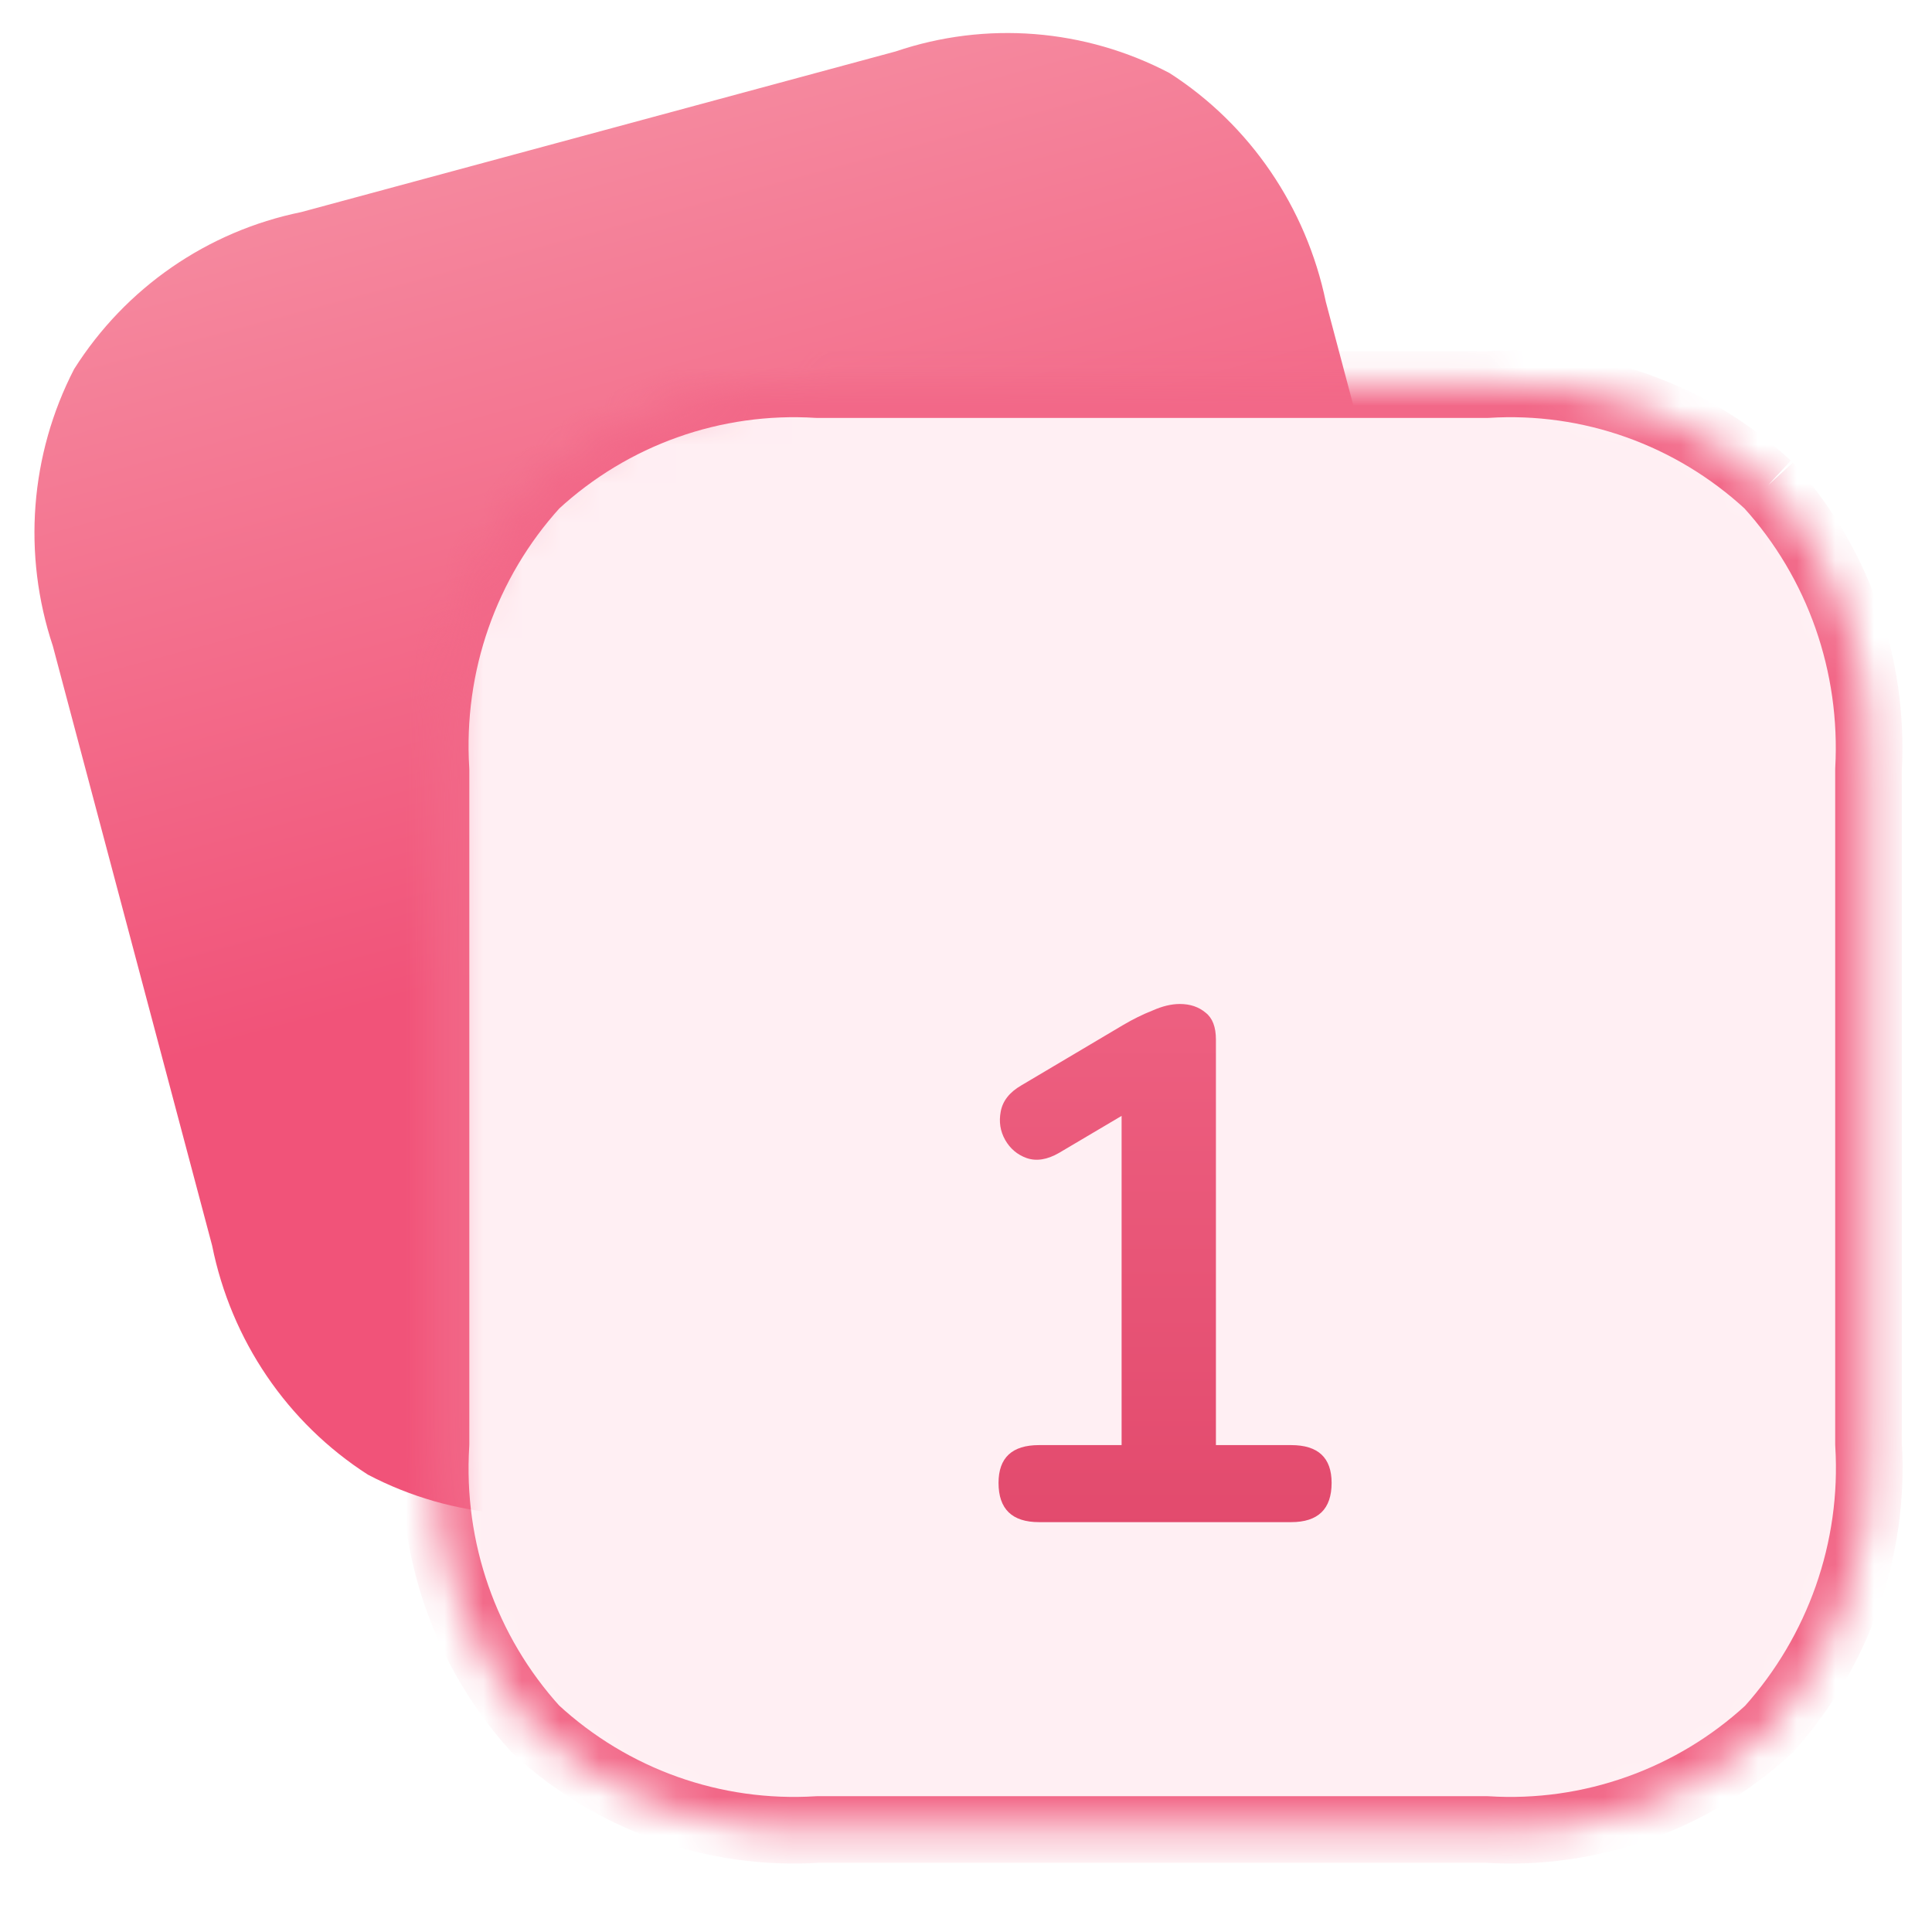
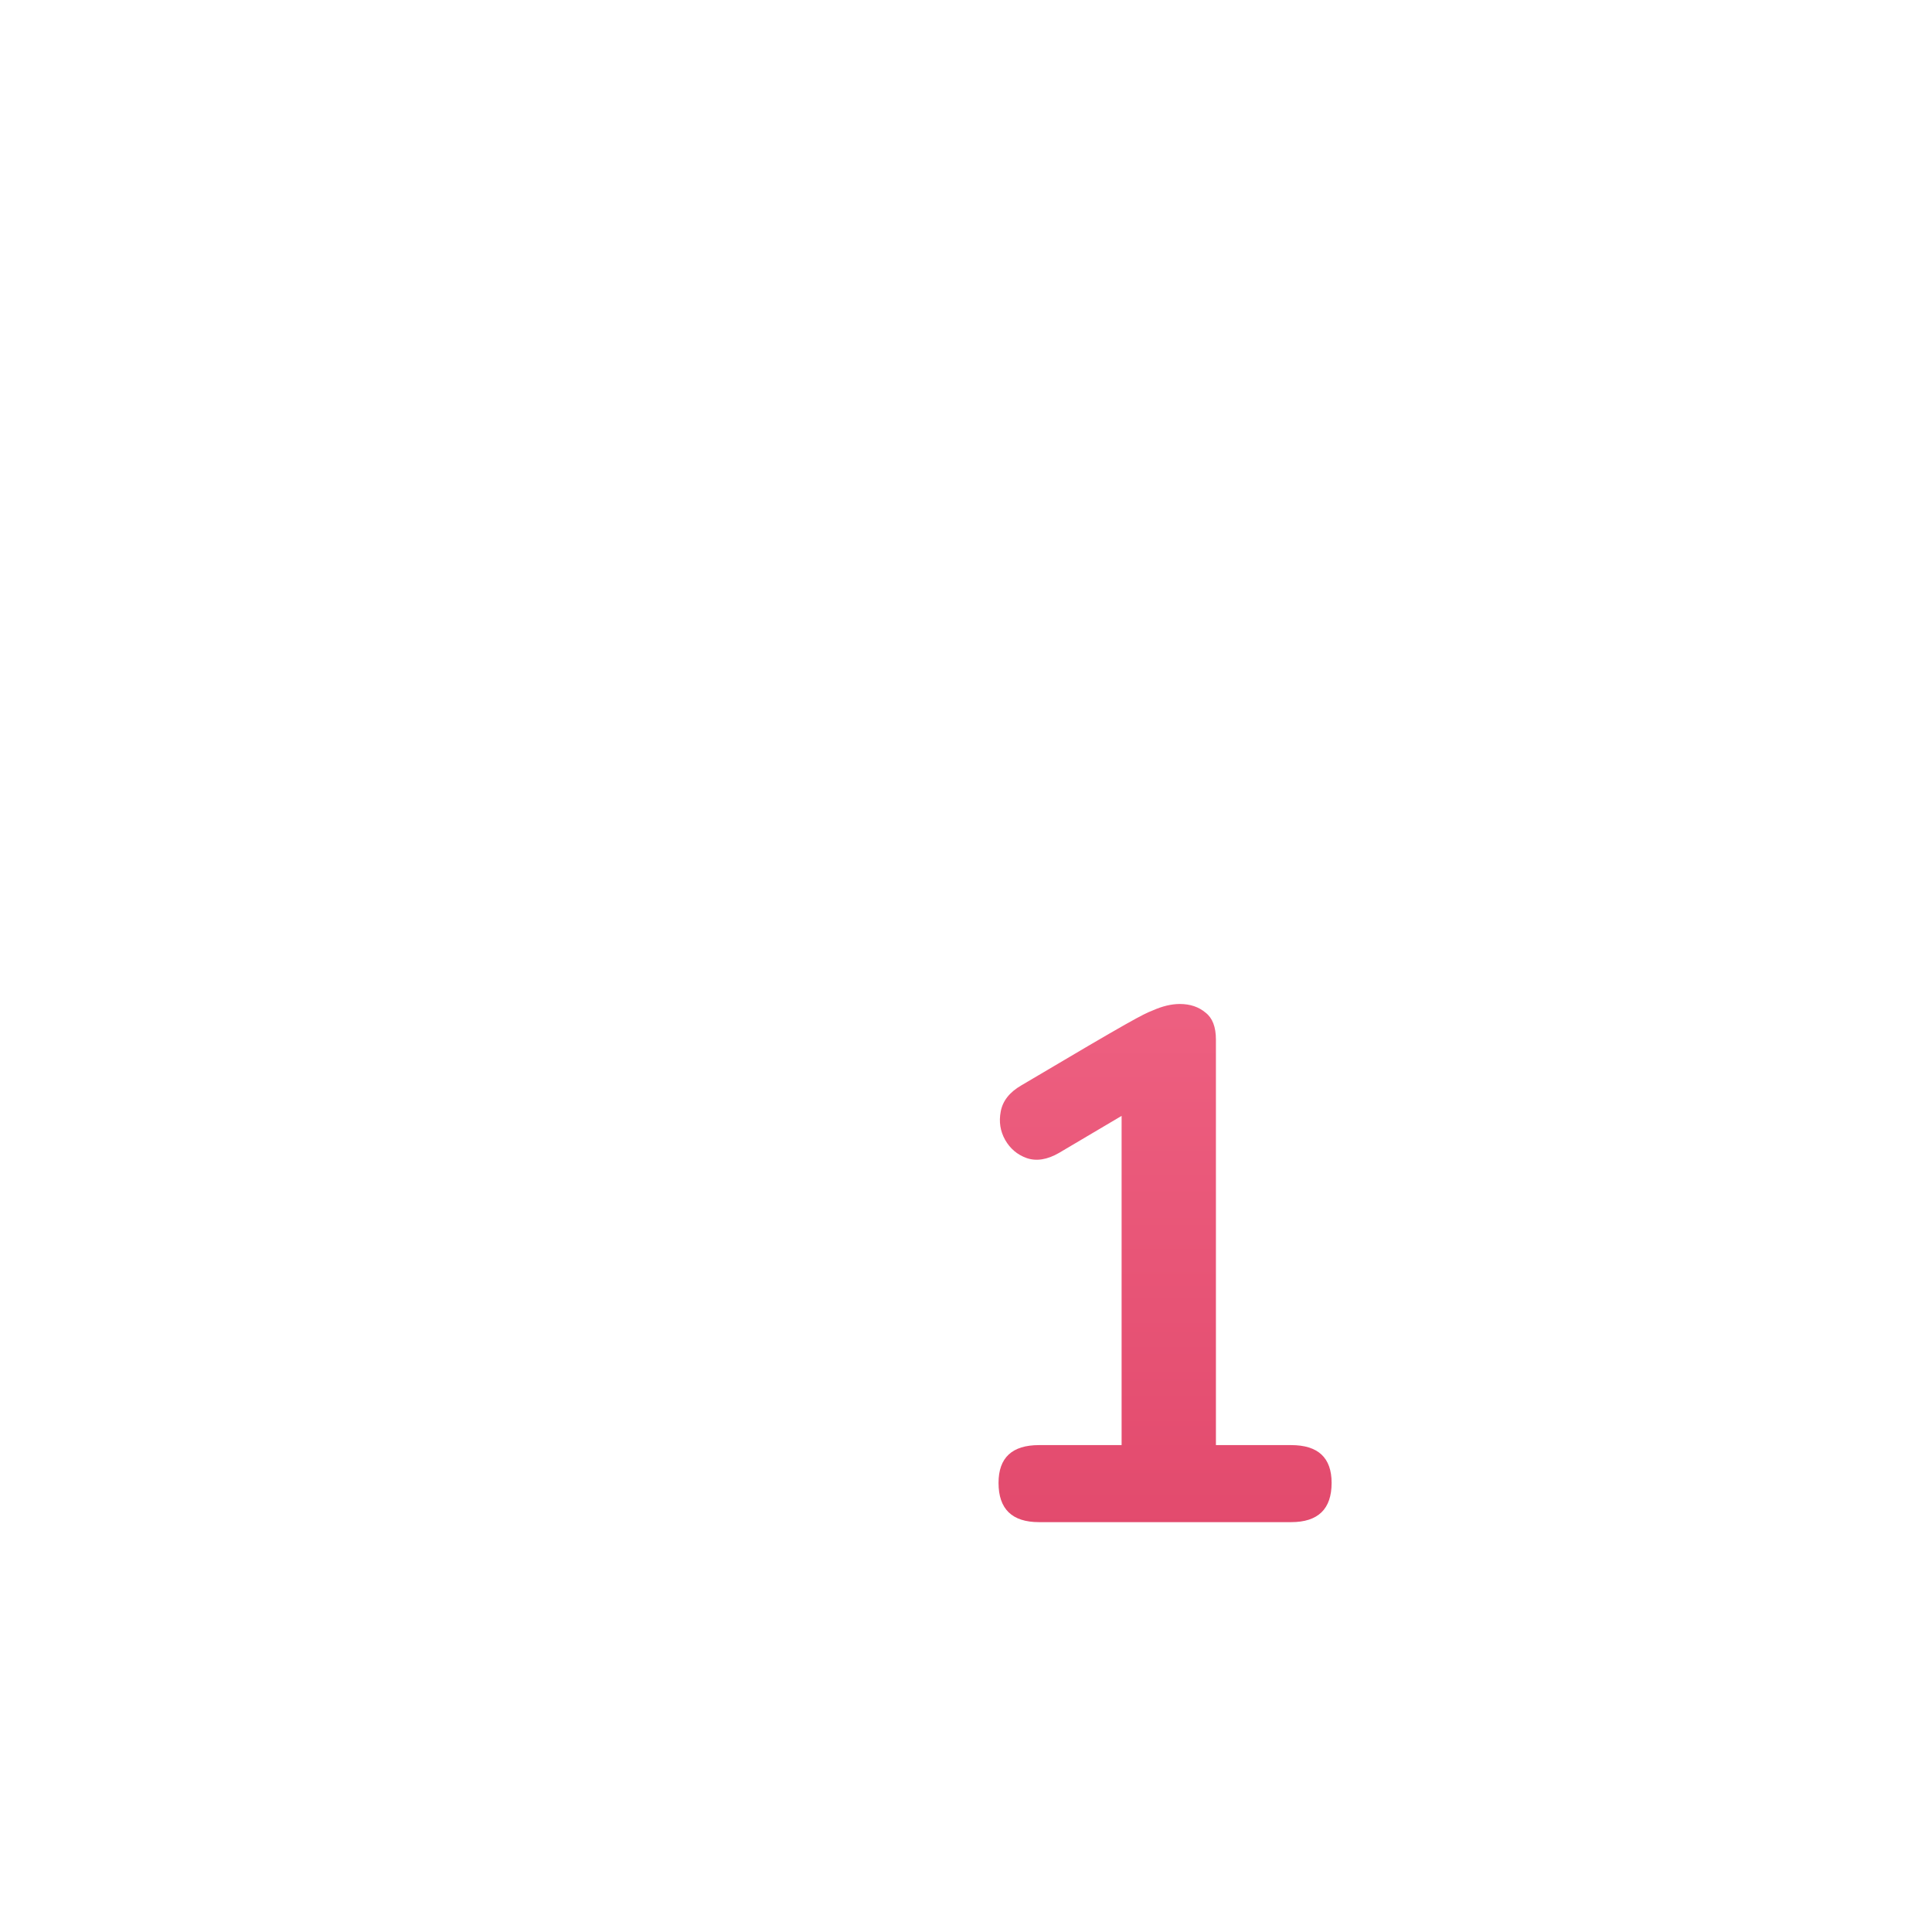
<svg xmlns="http://www.w3.org/2000/svg" width="50" height="50" viewBox="0 0 50 50" fill="none">
-   <path d="M30.268 1.891C28.073 0.739 25.513 0.54 23.18 1.331L7.795 5.489C5.366 5.985 3.248 7.448 1.918 9.552C0.776 11.766 0.579 14.348 1.367 16.717L5.49 32.236C5.982 34.685 7.432 36.821 9.519 38.163C11.714 39.315 14.274 39.513 16.622 38.718L32.008 34.56C34.42 34.069 36.555 32.601 37.885 30.497C39.011 28.287 39.224 25.701 38.436 23.332L34.313 7.814C33.805 5.369 32.354 3.232 30.268 1.891Z" fill="url(#paint0_linear_5955_17601)" />
  <mask id="mask0_5955_17601" style="mask-type:alpha" maskUnits="userSpaceOnUse" x="11" y="9" width="38" height="39">
-     <path d="M45.762 12.553C43.779 10.721 41.146 9.786 38.477 9.954H21.163C18.476 9.786 15.843 10.721 13.86 12.553C12.043 14.554 11.117 17.209 11.283 19.919V37.382C11.117 40.093 12.043 42.748 13.86 44.748C15.843 46.581 18.476 47.516 21.163 47.347H38.477C41.146 47.516 43.797 46.581 45.781 44.748C47.579 42.748 48.524 40.093 48.357 37.382V19.919C48.505 17.209 47.579 14.554 45.762 12.553Z" fill="white" />
-   </mask>
+     </mask>
  <g mask="url(#mask0_5955_17601)">
-     <path d="M45.762 12.553C43.779 10.721 41.146 9.786 38.477 9.954H21.163C18.476 9.786 15.843 10.721 13.86 12.553C12.043 14.554 11.117 17.209 11.283 19.919V37.382C11.117 40.093 12.043 42.748 13.86 44.748C15.843 46.581 18.476 47.516 21.163 47.347H38.477C41.146 47.516 43.797 46.581 45.781 44.748C47.579 42.748 48.524 40.093 48.357 37.382V19.919C48.505 17.209 47.579 14.554 45.762 12.553Z" fill="#FFEFF3" />
-     <path d="M38.477 9.954V10.816C38.495 10.816 38.513 10.816 38.531 10.815L38.477 9.954ZM21.164 9.954L21.11 10.815C21.128 10.816 21.146 10.816 21.164 10.816V9.954ZM13.86 12.553L13.275 11.92C13.257 11.937 13.239 11.955 13.222 11.973L13.86 12.553ZM11.283 19.919H12.146C12.146 19.902 12.145 19.884 12.144 19.866L11.283 19.919ZM11.283 37.382L12.144 37.435C12.145 37.417 12.146 37.4 12.146 37.382H11.283ZM13.86 44.748L13.222 45.328C13.239 45.347 13.257 45.365 13.275 45.382L13.86 44.748ZM21.164 47.347V46.485C21.146 46.485 21.128 46.486 21.11 46.487L21.164 47.347ZM38.477 47.347L38.531 46.487C38.513 46.486 38.495 46.485 38.477 46.485V47.347ZM45.781 44.748L46.366 45.382C46.385 45.364 46.404 45.345 46.422 45.325L45.781 44.748ZM48.357 37.382H47.495C47.495 37.4 47.496 37.417 47.497 37.435L48.357 37.382ZM48.357 19.919L47.496 19.872C47.496 19.888 47.495 19.904 47.495 19.919H48.357ZM46.347 11.92C44.191 9.928 41.328 8.911 38.423 9.094L38.531 10.815C40.964 10.661 43.366 11.513 45.177 13.186L46.347 11.92ZM38.477 9.092H21.164V10.816H38.477V9.092ZM21.218 9.094C18.294 8.911 15.431 9.928 13.275 11.92L14.445 13.186C16.256 11.514 18.657 10.661 21.11 10.815L21.218 9.094ZM13.222 11.973C11.248 14.148 10.242 17.031 10.423 19.972L12.144 19.866C11.991 17.386 12.839 14.959 14.498 13.133L13.222 11.973ZM10.421 19.919V37.382H12.146V19.919H10.421ZM10.423 37.329C10.242 40.27 11.248 43.154 13.222 45.328L14.498 44.169C12.839 42.342 11.991 39.916 12.144 37.435L10.423 37.329ZM13.275 45.382C15.431 47.374 18.294 48.391 21.218 48.208L21.11 46.487C18.657 46.64 16.256 45.788 14.445 44.115L13.275 45.382ZM21.164 48.209H38.477V46.485H21.164V48.209ZM38.423 48.208C41.327 48.391 44.209 47.374 46.366 45.382L45.196 44.115C43.386 45.787 40.966 46.64 38.531 46.487L38.423 48.208ZM46.422 45.325C48.372 43.155 49.399 40.274 49.218 37.329L47.497 37.435C47.649 39.912 46.785 42.341 45.139 44.172L46.422 45.325ZM49.219 37.382V19.919H47.495V37.382H49.219ZM49.218 19.966C49.379 17.029 48.375 14.148 46.4 11.973L45.124 13.133C46.783 14.959 47.633 17.387 47.496 19.872L49.218 19.966Z" fill="#F26888" />
-   </g>
+     </g>
  <g filter="url(#filter0_i_5955_17601)">
-     <path d="M26.891 35.393C26.192 35.393 25.842 35.054 25.842 34.377C25.842 33.725 26.192 33.399 26.891 33.399H29.027V24.879L27.406 25.838C27.101 26.014 26.821 26.058 26.567 25.97C26.325 25.882 26.141 25.725 26.013 25.5C25.886 25.274 25.848 25.03 25.899 24.766C25.95 24.49 26.128 24.265 26.433 24.089L29.065 22.528C29.319 22.378 29.574 22.252 29.828 22.152C30.082 22.039 30.317 21.983 30.534 21.983C30.801 21.983 31.023 22.058 31.201 22.208C31.379 22.346 31.468 22.578 31.468 22.904V33.399H33.413C34.113 33.399 34.462 33.725 34.462 34.377C34.462 35.054 34.113 35.393 33.413 35.393H26.891Z" fill="url(#paint1_linear_5955_17601)" />
+     <path d="M26.891 35.393C26.192 35.393 25.842 35.054 25.842 34.377C25.842 33.725 26.192 33.399 26.891 33.399H29.027V24.879L27.406 25.838C27.101 26.014 26.821 26.058 26.567 25.97C26.325 25.882 26.141 25.725 26.013 25.5C25.886 25.274 25.848 25.03 25.899 24.766C25.95 24.49 26.128 24.265 26.433 24.089C29.319 22.378 29.574 22.252 29.828 22.152C30.082 22.039 30.317 21.983 30.534 21.983C30.801 21.983 31.023 22.058 31.201 22.208C31.379 22.346 31.468 22.578 31.468 22.904V33.399H33.413C34.113 33.399 34.462 33.725 34.462 34.377C34.462 35.054 34.113 35.393 33.413 35.393H26.891Z" fill="url(#paint1_linear_5955_17601)" />
  </g>
  <defs>
    <filter id="filter0_i_5955_17601" x="25.842" y="21.983" width="8.621" height="17.41" filterUnits="userSpaceOnUse" color-interpolation-filters="sRGB">
      <feFlood flood-opacity="0" result="BackgroundImageFix" />
      <feBlend mode="normal" in="SourceGraphic" in2="BackgroundImageFix" result="shape" />
      <feColorMatrix in="SourceAlpha" type="matrix" values="0 0 0 0 0 0 0 0 0 0 0 0 0 0 0 0 0 0 127 0" result="hardAlpha" />
      <feOffset dy="4" />
      <feGaussianBlur stdDeviation="3" />
      <feComposite in2="hardAlpha" operator="arithmetic" k2="-1" k3="1" />
      <feColorMatrix type="matrix" values="0 0 0 0 1 0 0 0 0 0.537 0 0 0 0 0.643 0 0 0 0.8 0" />
      <feBlend mode="normal" in2="shape" result="effect1_innerShadow_5955_17601" />
    </filter>
    <linearGradient id="paint0_linear_5955_17601" x1="15.483" y1="3.393" x2="20.799" y2="23.062" gradientUnits="userSpaceOnUse">
      <stop stop-color="#F5889E" />
      <stop offset="1" stop-color="#F15379" />
    </linearGradient>
    <linearGradient id="paint1_linear_5955_17601" x1="29.634" y1="16.585" x2="29.634" y2="41.975" gradientUnits="userSpaceOnUse">
      <stop stop-color="#F26888" />
      <stop offset="1" stop-color="#DD4064" />
    </linearGradient>
  </defs>
</svg>